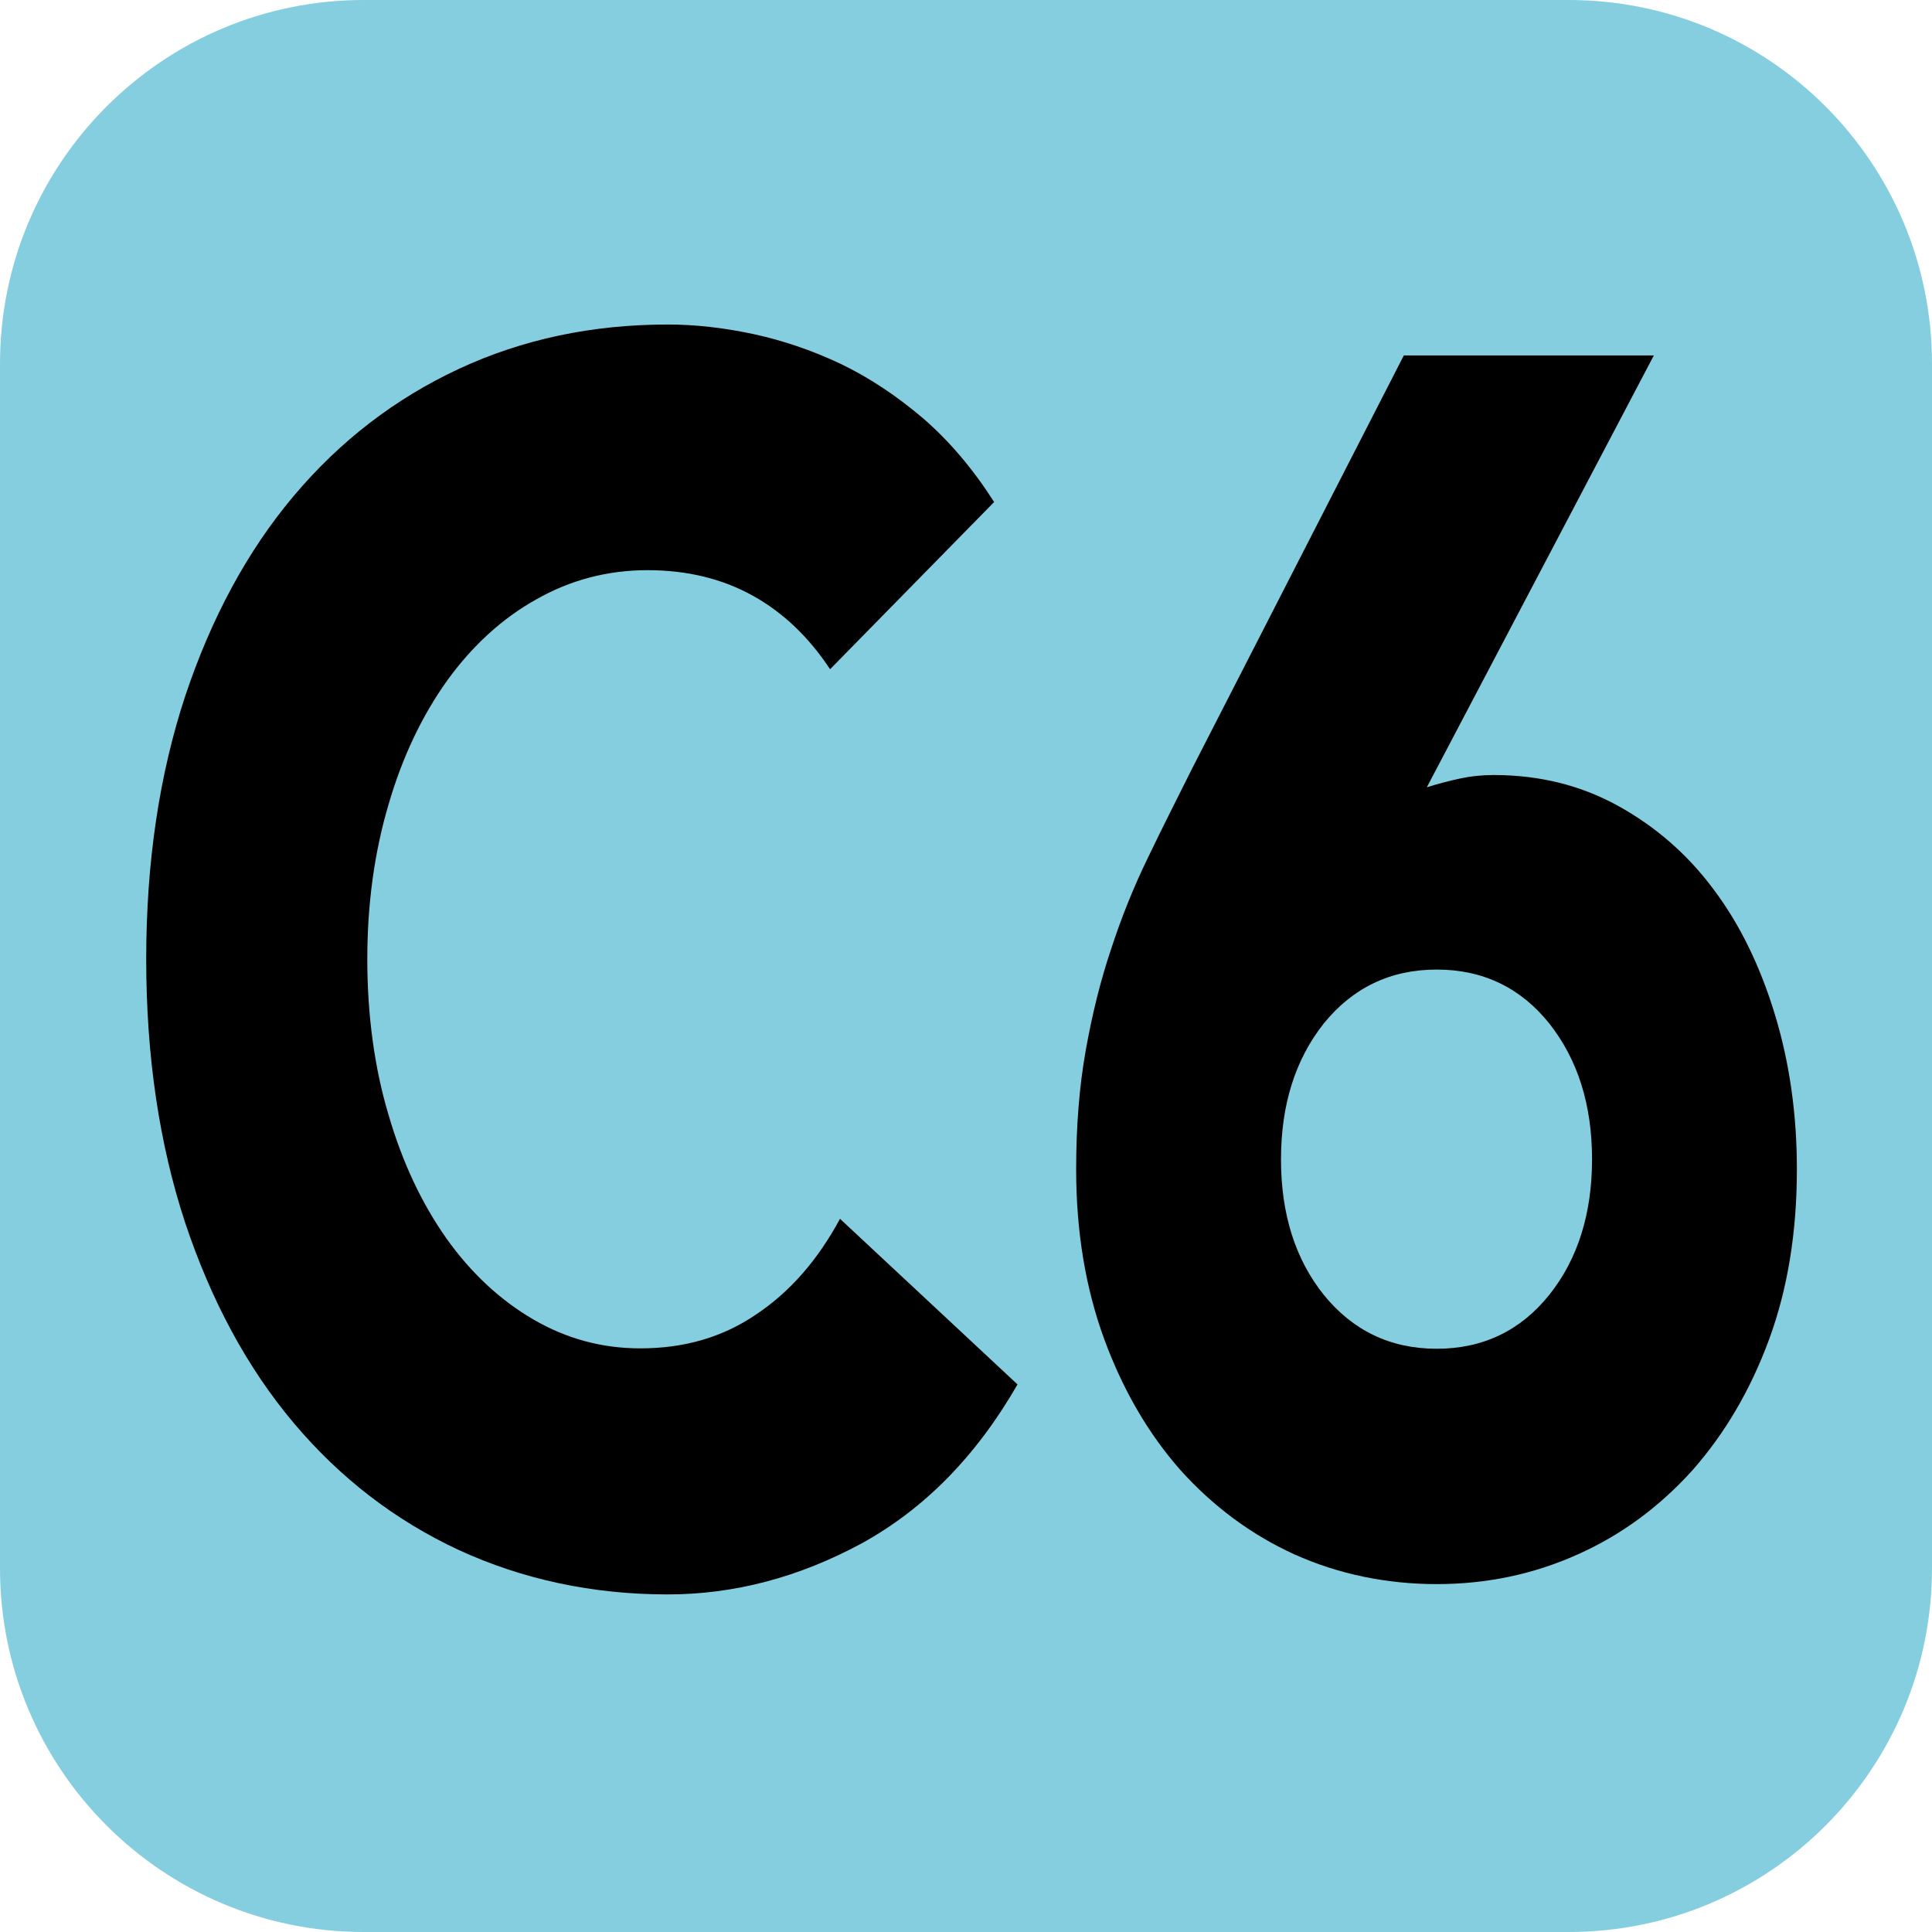
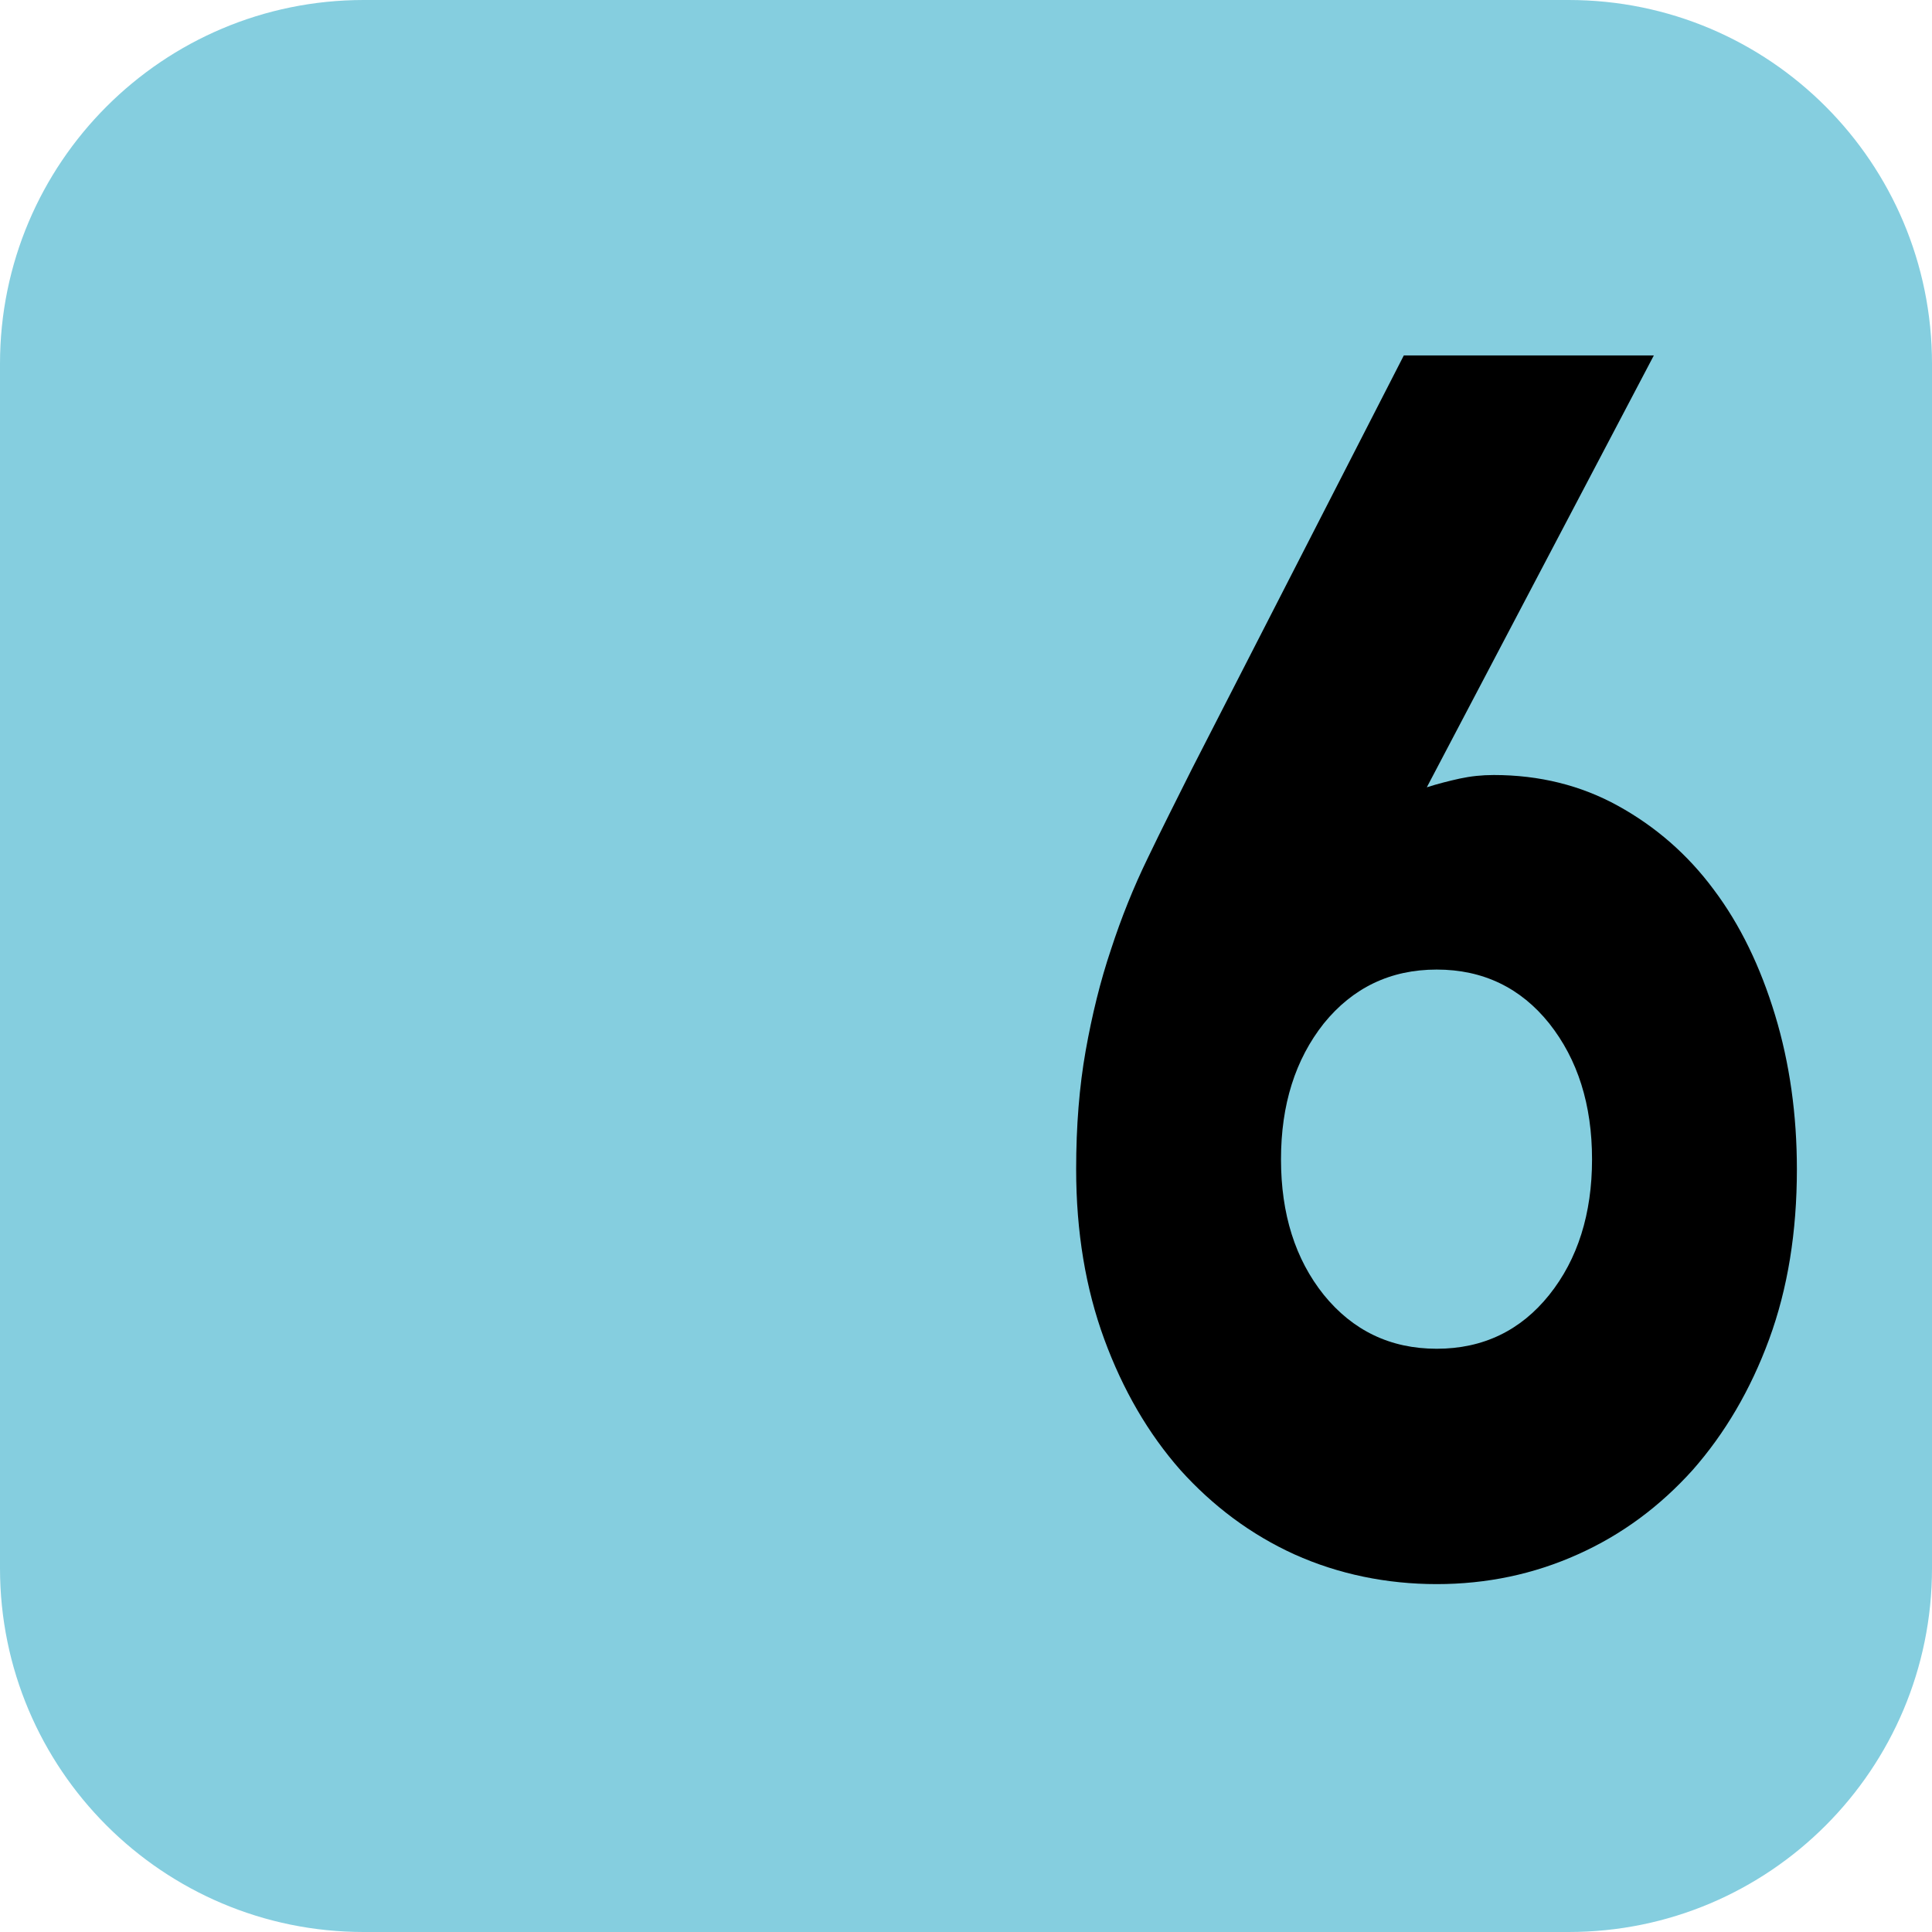
<svg xmlns="http://www.w3.org/2000/svg" id="a" viewBox="0 0 48.76 48.76">
  <defs>
    <style>.b{fill:#85cedf;}</style>
  </defs>
  <path class="b" d="M39.59,48.76H9.18c-5.07,0-9.18-4.11-9.18-9.18V9.18C0,4.11,4.11,0,9.18,0h30.41c5.07,0,9.17,4.11,9.17,9.18v30.4c0,5.07-4.1,9.18-9.17,9.18" />
-   <path d="M20.95,16.89c-.53-.8-1.17-1.42-1.94-1.85s-1.66-.65-2.67-.65-1.95,.25-2.81,.74c-.86,.48-1.61,1.17-2.24,2.04-.63,.88-1.13,1.92-1.48,3.12-.36,1.21-.54,2.52-.54,3.92s.18,2.75,.54,3.94c.35,1.2,.84,2.23,1.46,3.11,.62,.87,1.35,1.55,2.19,2.04,.84,.49,1.74,.73,2.7,.73,1.11,0,2.08-.28,2.93-.86,.85-.57,1.55-1.37,2.11-2.41l4.48,4.18c-1.04,1.81-2.35,3.14-3.93,4.01-1.59,.86-3.22,1.29-4.9,1.29-1.9,0-3.66-.38-5.27-1.12-1.61-.75-3-1.82-4.17-3.21-1.17-1.39-2.08-3.08-2.74-5.06-.65-1.98-.98-4.19-.98-6.64s.33-4.65,.98-6.63c.66-1.98,1.57-3.67,2.74-5.06,1.17-1.39,2.56-2.46,4.17-3.21,1.61-.75,3.37-1.12,5.27-1.12,.69,0,1.41,.08,2.16,.24,.74,.16,1.48,.41,2.2,.75,.73,.35,1.42,.81,2.09,1.38,.66,.57,1.26,1.28,1.79,2.11l-4.14,4.22Z" />
  <path d="M36.01,19.87c.28-.09,.56-.16,.83-.22,.28-.06,.56-.09,.86-.09,1.15,0,2.2,.26,3.14,.78s1.75,1.22,2.41,2.11c.67,.89,1.18,1.95,1.55,3.17,.37,1.22,.55,2.52,.55,3.89,0,1.58-.23,3.01-.7,4.29s-1.12,2.38-1.93,3.3c-.82,.91-1.78,1.63-2.9,2.13-1.11,.5-2.3,.75-3.56,.75s-2.48-.25-3.59-.75c-1.1-.5-2.06-1.22-2.88-2.13-.81-.92-1.45-2.02-1.92-3.3s-.71-2.71-.71-4.29c0-1.09,.08-2.09,.24-2.99s.37-1.76,.64-2.56c.26-.8,.57-1.57,.93-2.31,.35-.73,.73-1.48,1.12-2.26l5.34-10.42h6.31l-5.73,10.9Zm4.17,9.39c0-1.38-.36-2.52-1.08-3.43-.72-.9-1.67-1.36-2.84-1.36s-2.12,.46-2.85,1.36c-.72,.91-1.08,2.05-1.08,3.43s.36,2.52,1.08,3.42c.73,.9,1.68,1.36,2.85,1.36s2.12-.46,2.84-1.36,1.08-2.05,1.08-3.42" />
</svg>